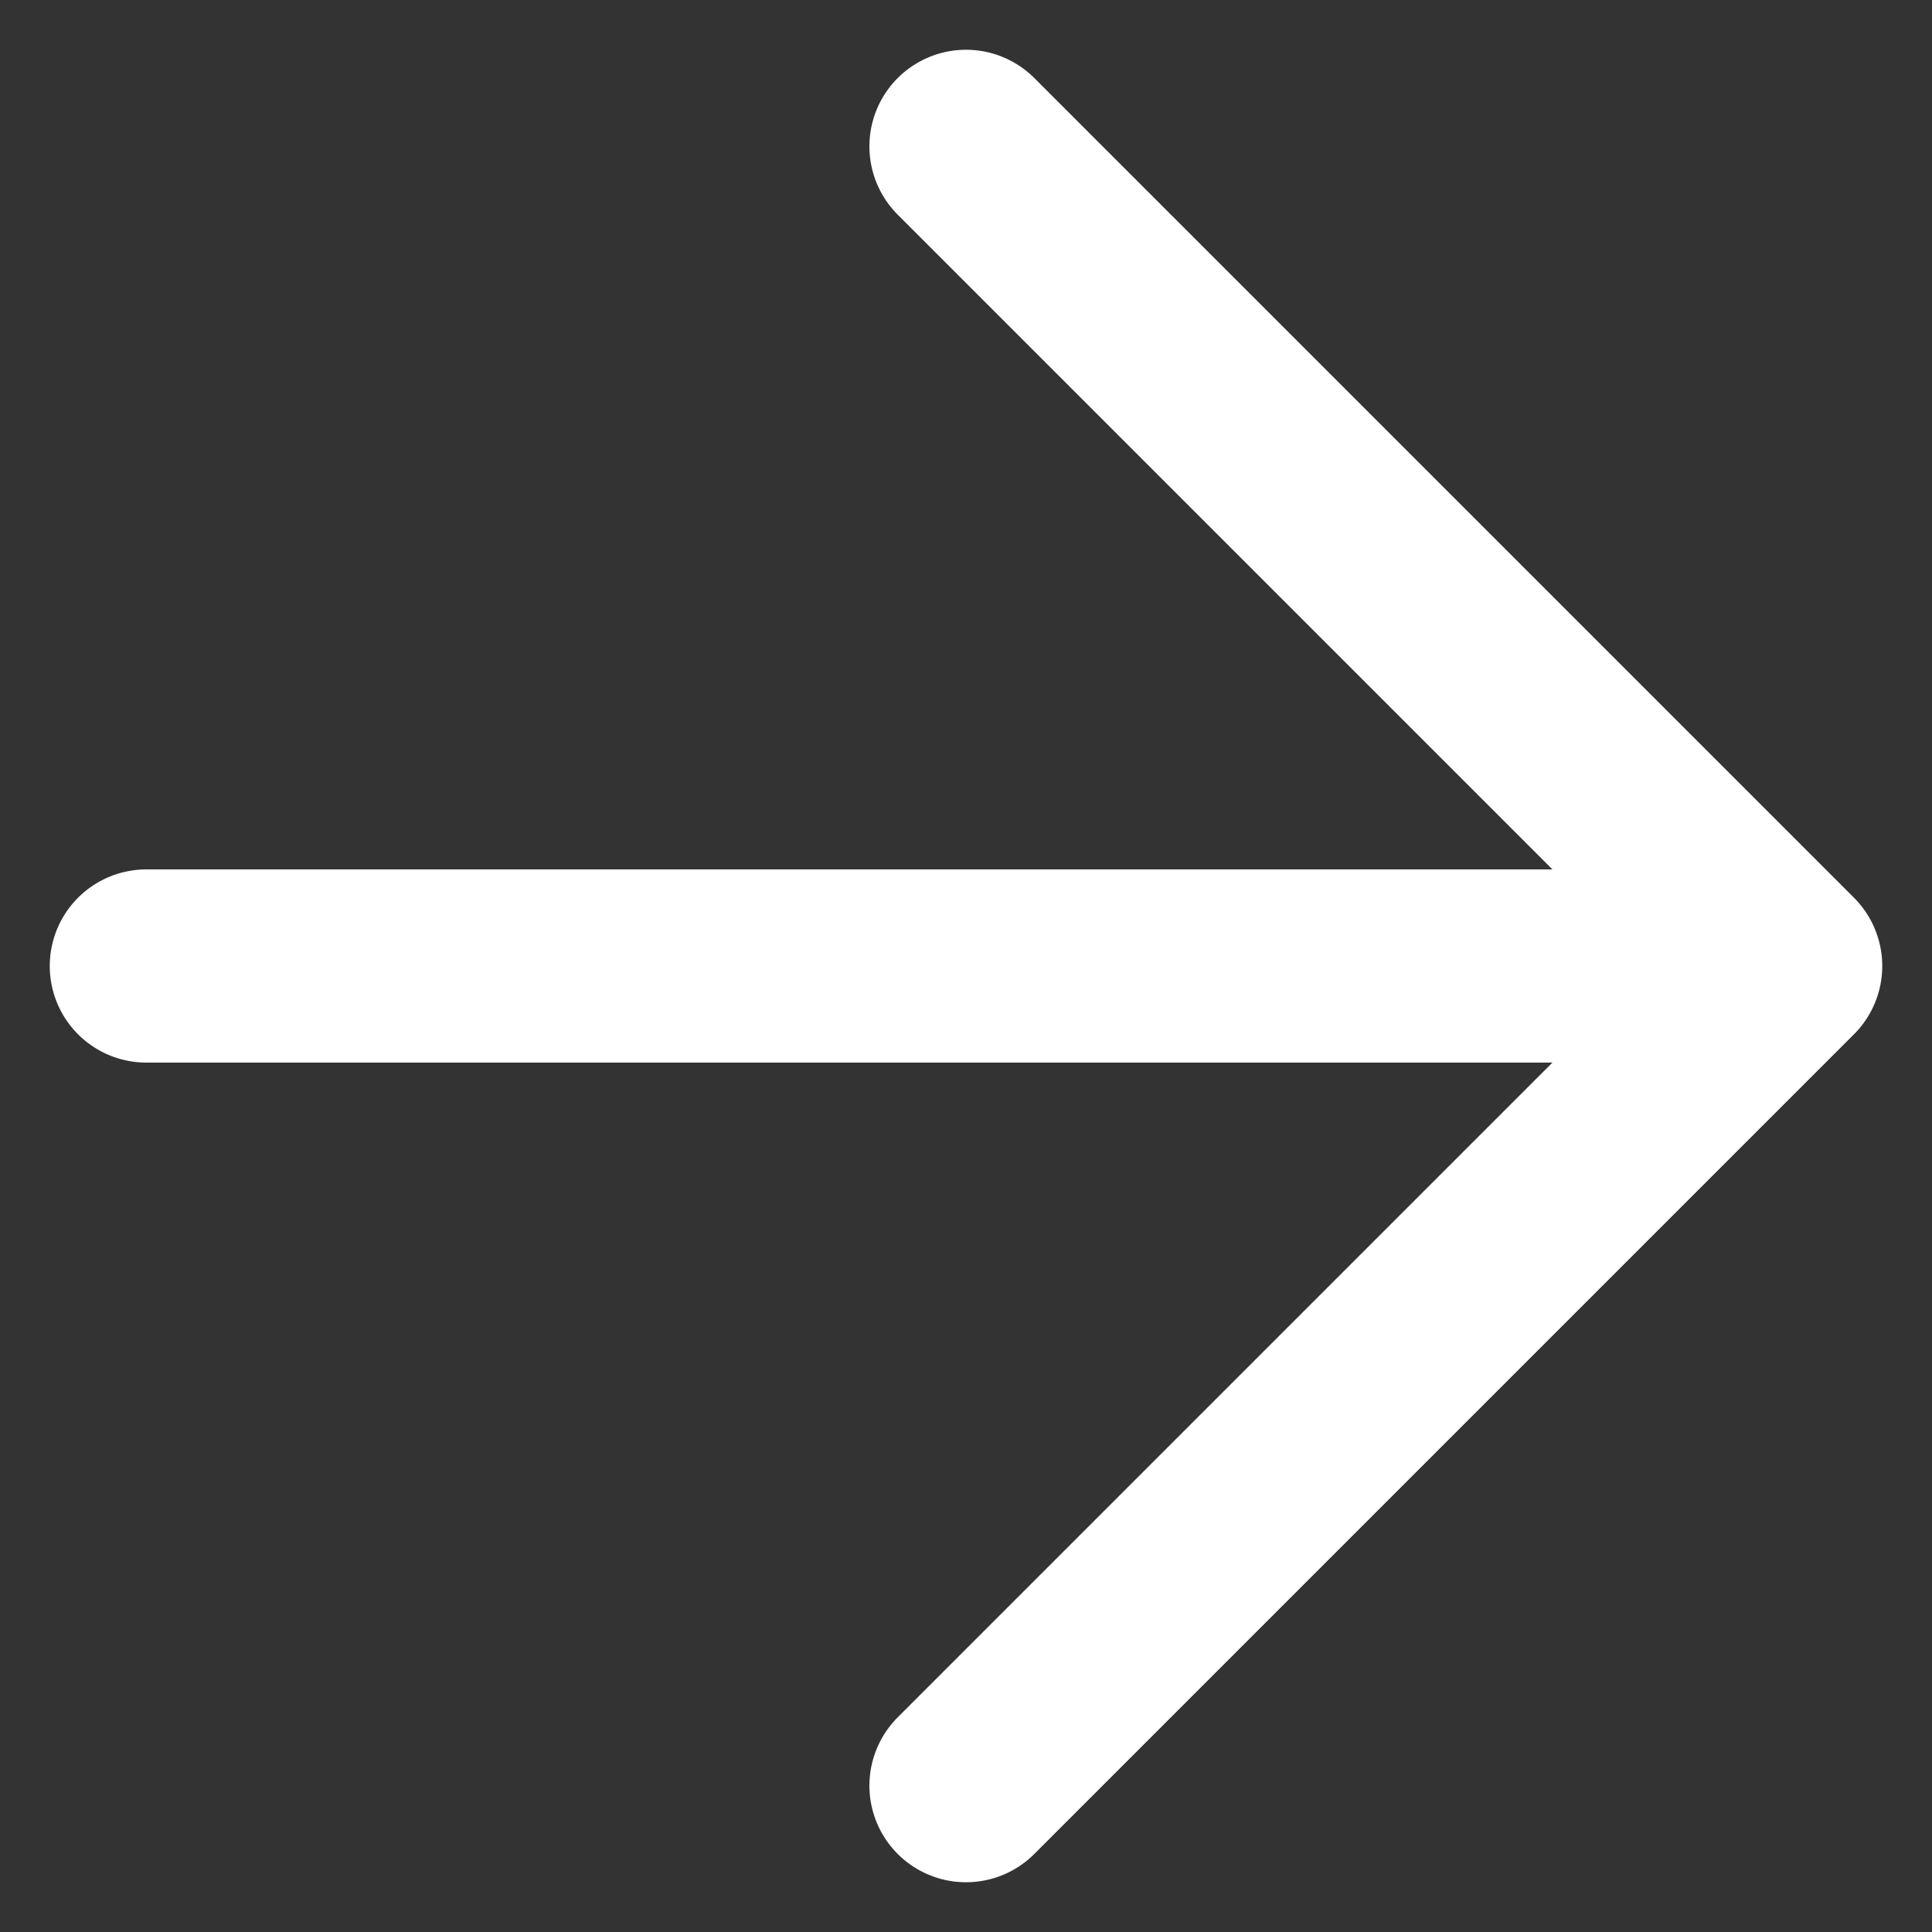
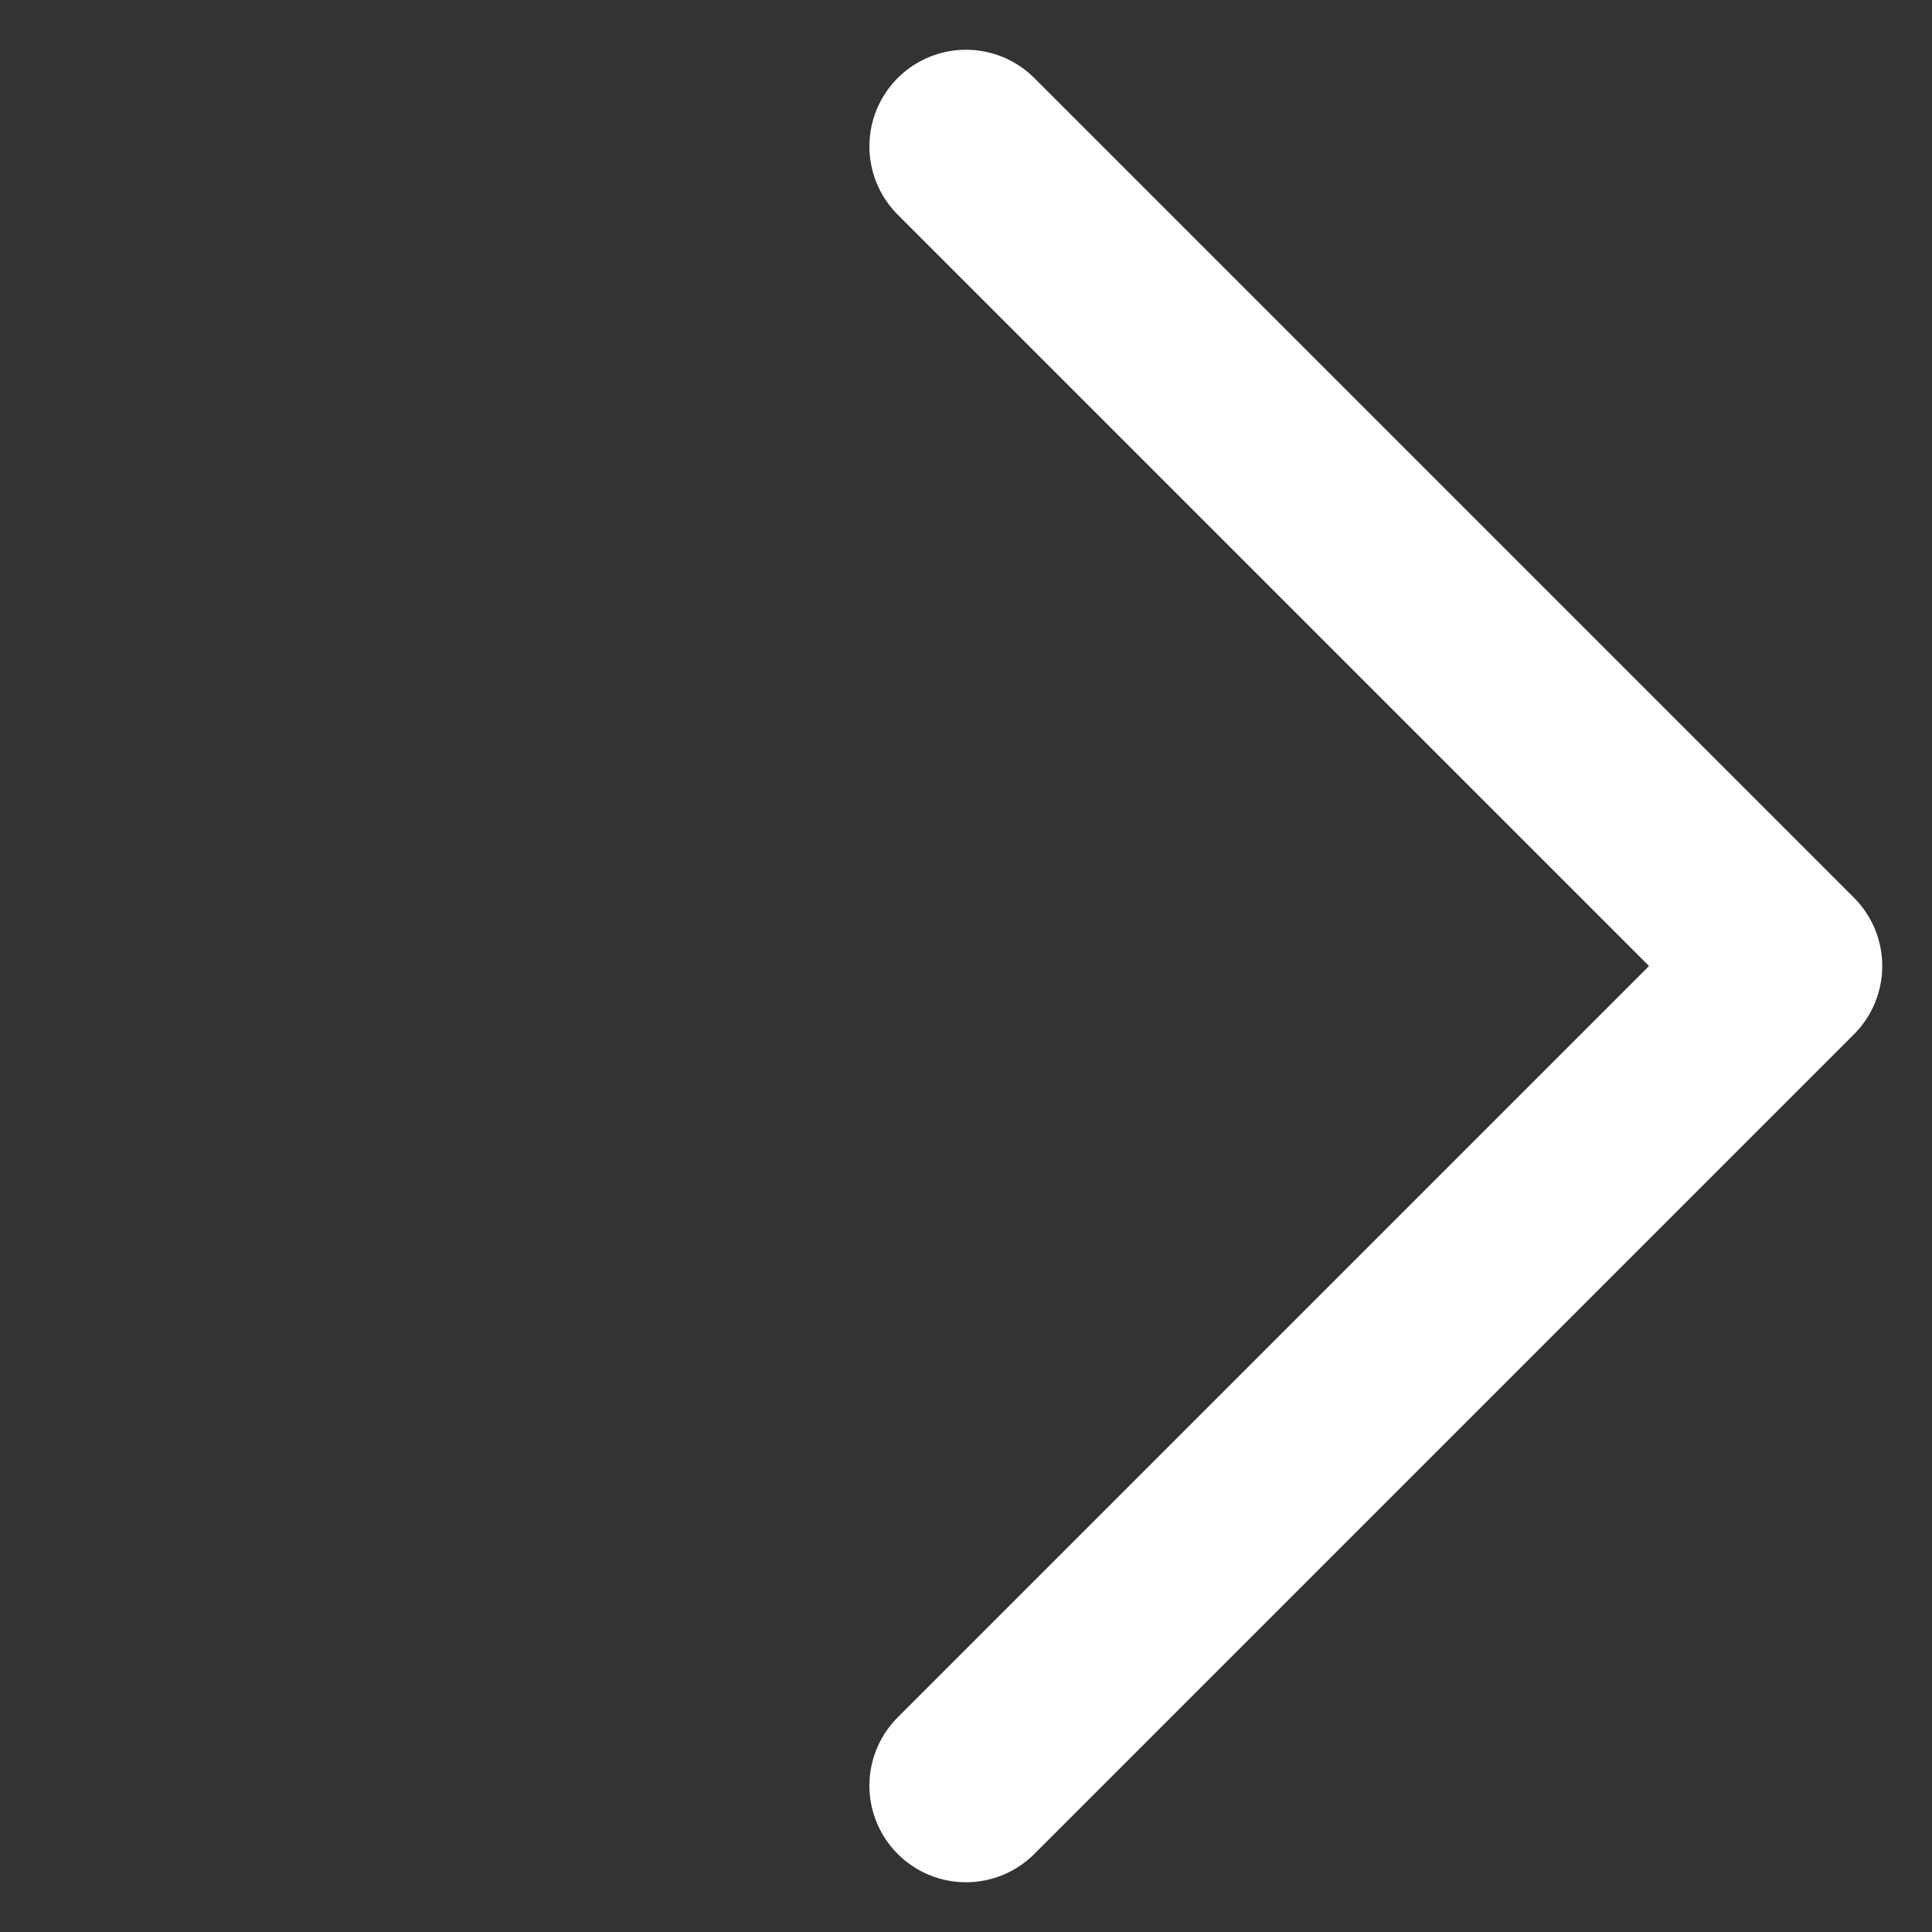
<svg xmlns="http://www.w3.org/2000/svg" width="20" height="20" viewBox="0 0 20 20" fill="none">
  <rect x="0" y="0" width="20" height="20" fill="#333333" stroke="none" />
-   <path d="M1.515 10H18.485M18.485 10L10 18.485M18.485 10L10 1.515" stroke="white" stroke-width="2" stroke-linecap="round" stroke-linejoin="round" />
+   <path d="M1.515 10M18.485 10L10 18.485M18.485 10L10 1.515" stroke="white" stroke-width="2" stroke-linecap="round" stroke-linejoin="round" />
</svg>